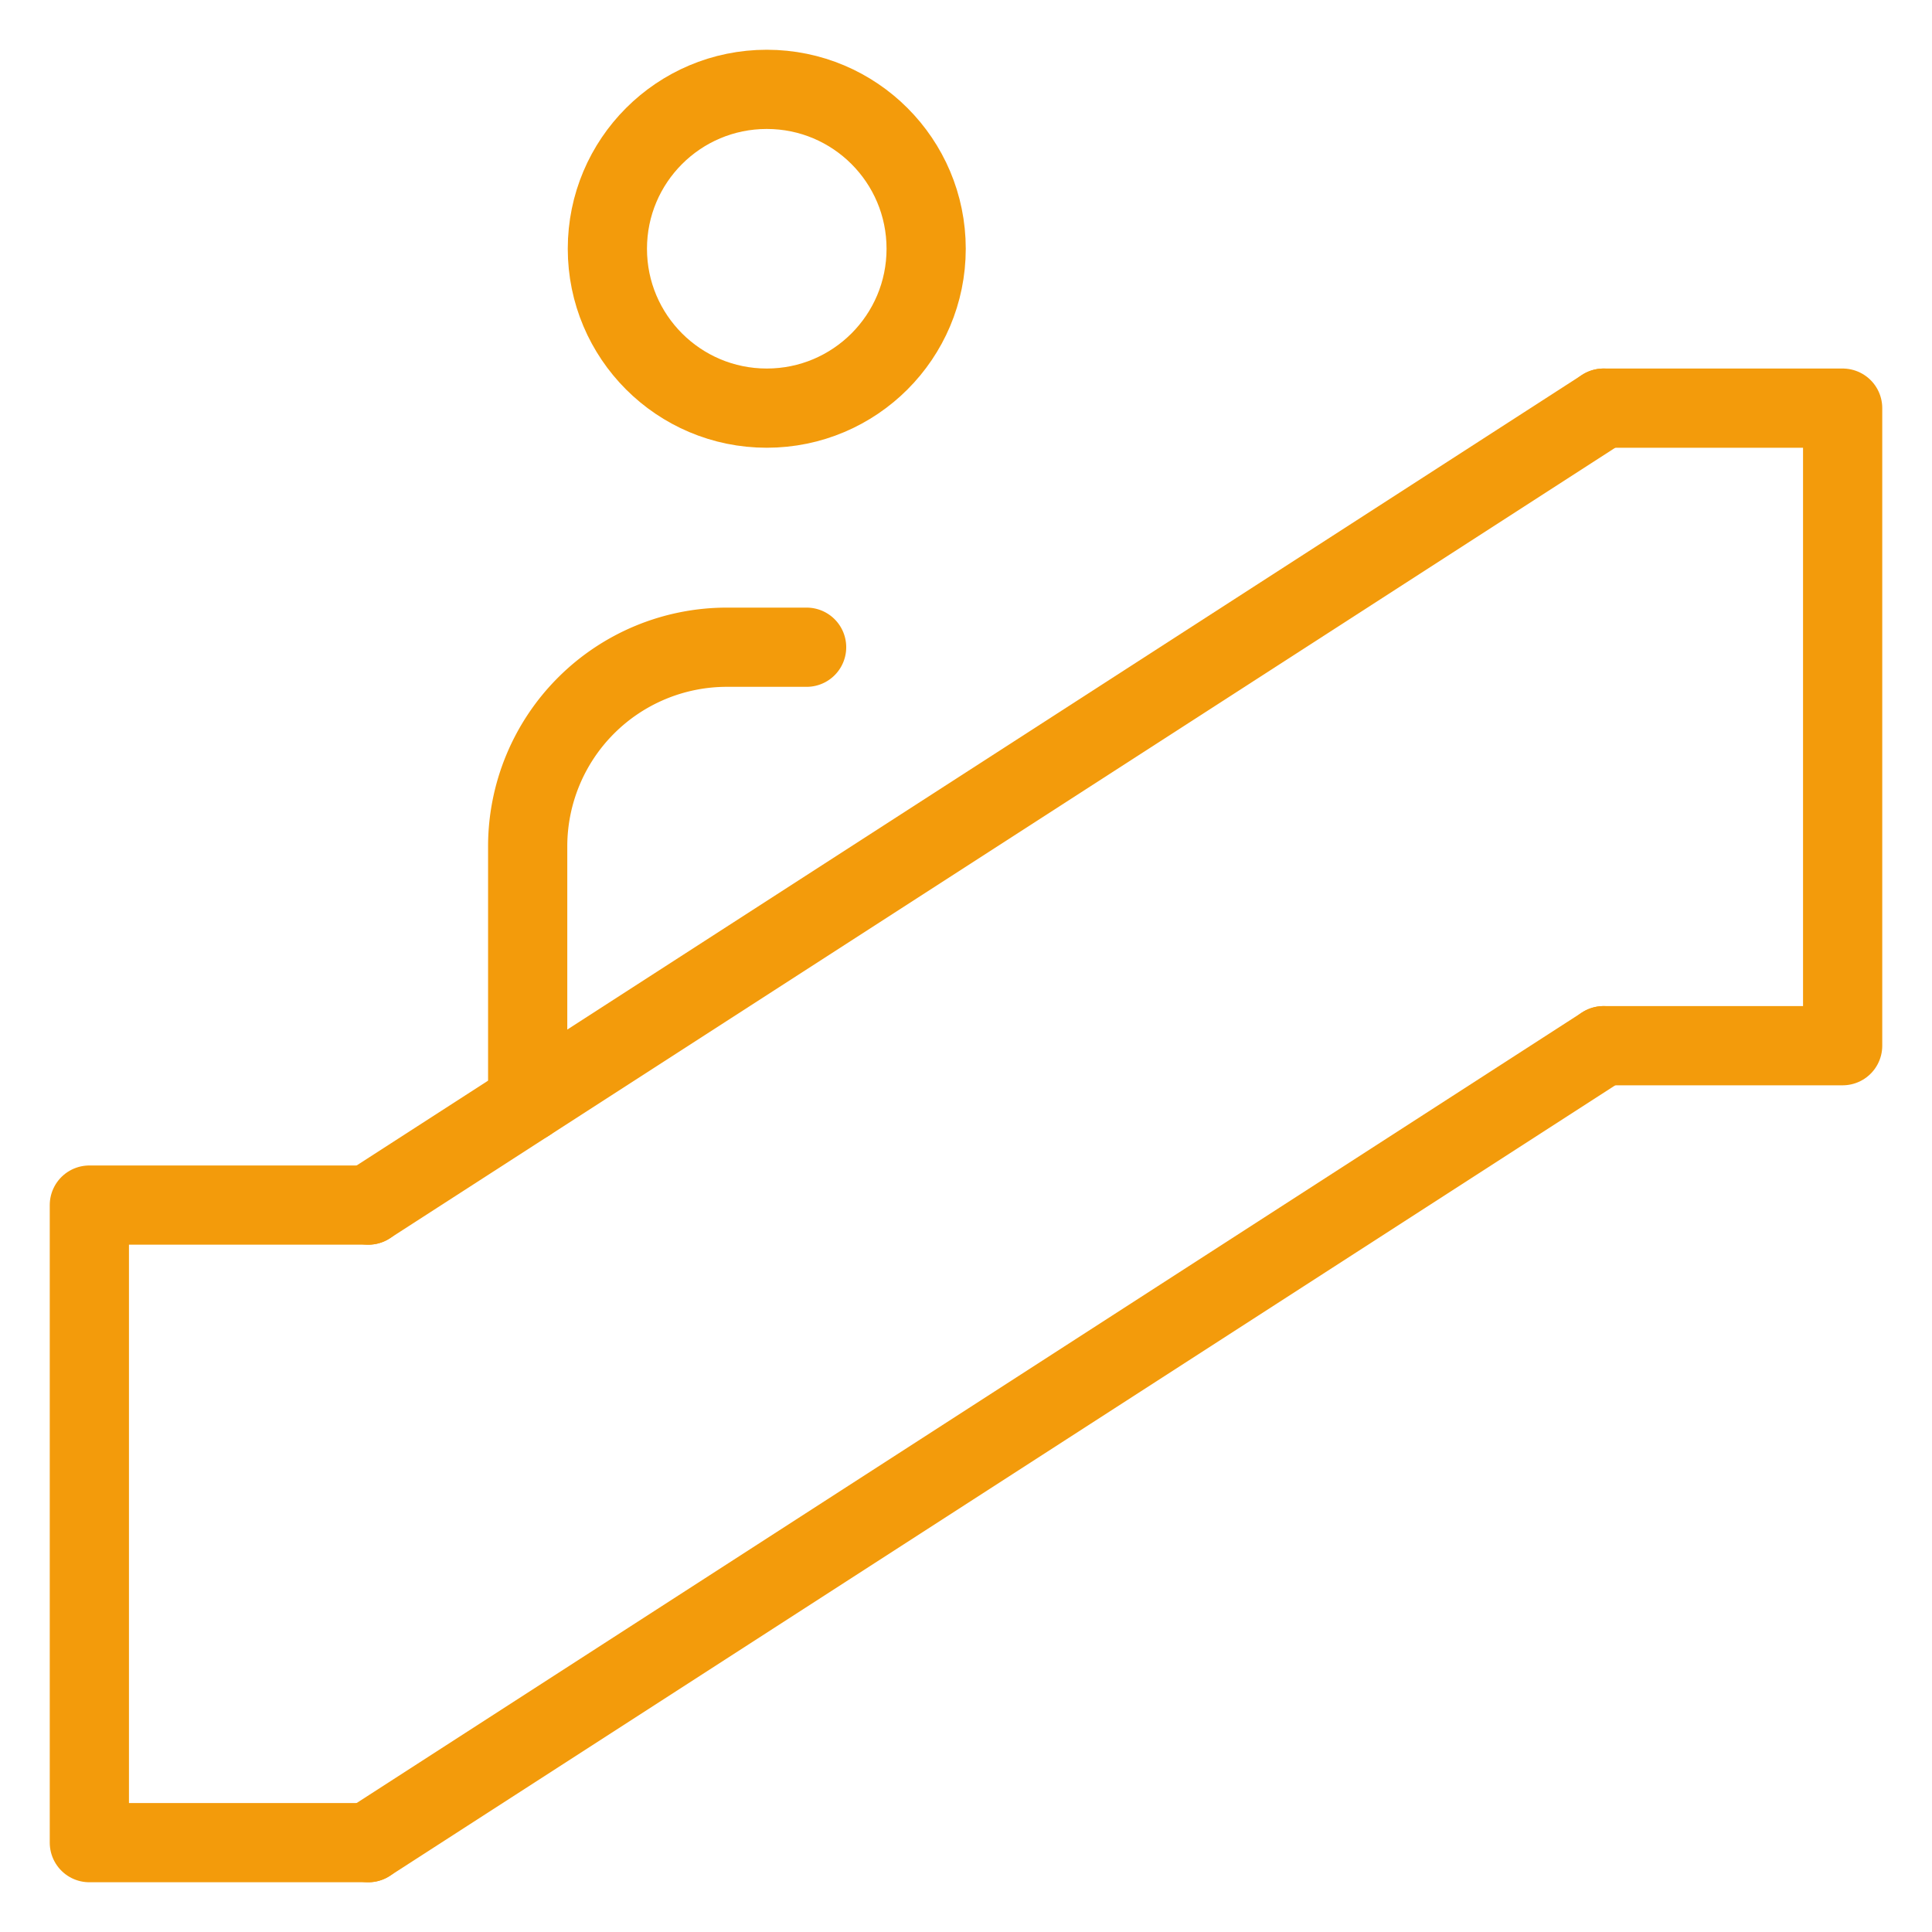
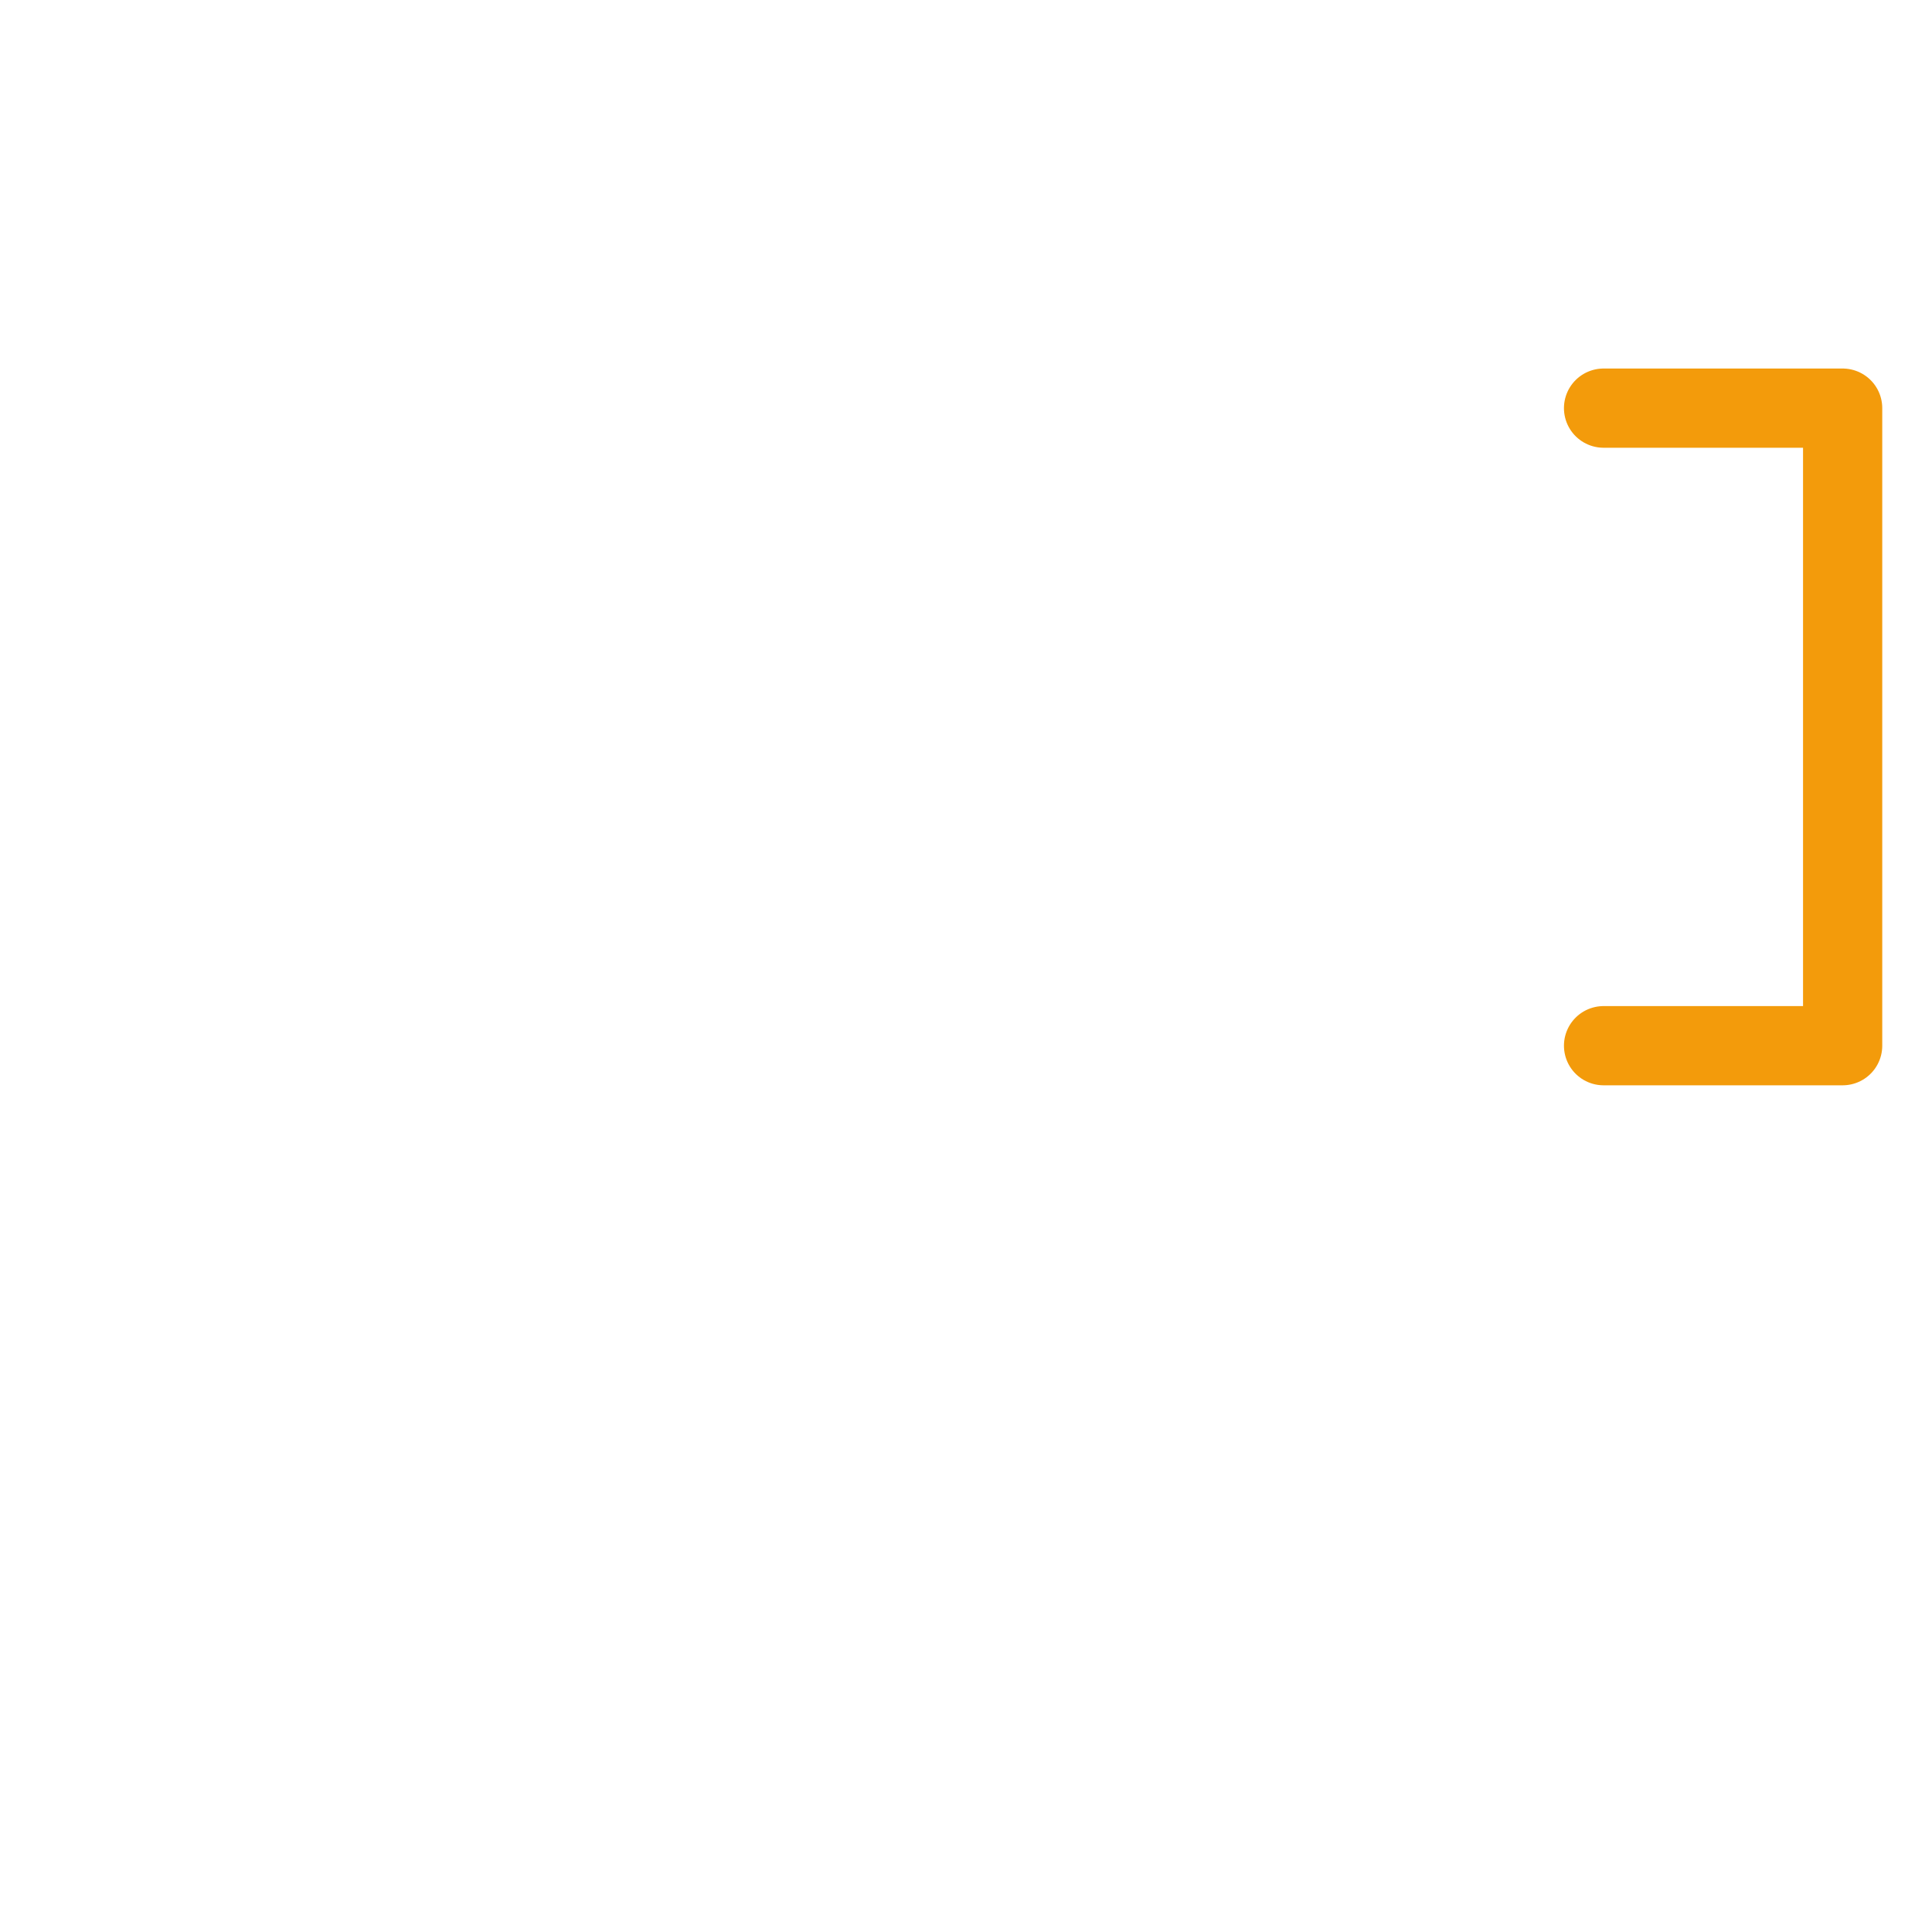
<svg xmlns="http://www.w3.org/2000/svg" viewBox="0 0 80 80">
  <defs>
    <style>.cls-1{fill:none;stroke:#f39b0b;stroke-linecap:round;stroke-linejoin:round;stroke-width:3.28px;}</style>
  </defs>
  <g id="_02" data-name="02">
-     <circle class="cls-1" cx="31.75" cy="10.3" r="6.6" />
-     <path class="cls-1" d="M21.85,45.64V35.05A8.25,8.25,0,0,1,30.1,26.8h3.3" />
-     <polyline class="cls-1" points="15.25 76.3 3.7 76.3 3.7 49.9 15.25 49.9" />
    <polyline class="cls-1" points="66.4 16.9 76.3 16.9 76.3 43.3 66.4 43.3" />
-     <line class="cls-1" x1="15.25" y1="49.9" x2="66.4" y2="16.9" />
-     <line class="cls-1" x1="15.25" y1="76.3" x2="66.4" y2="43.3" />
  </g>
</svg>